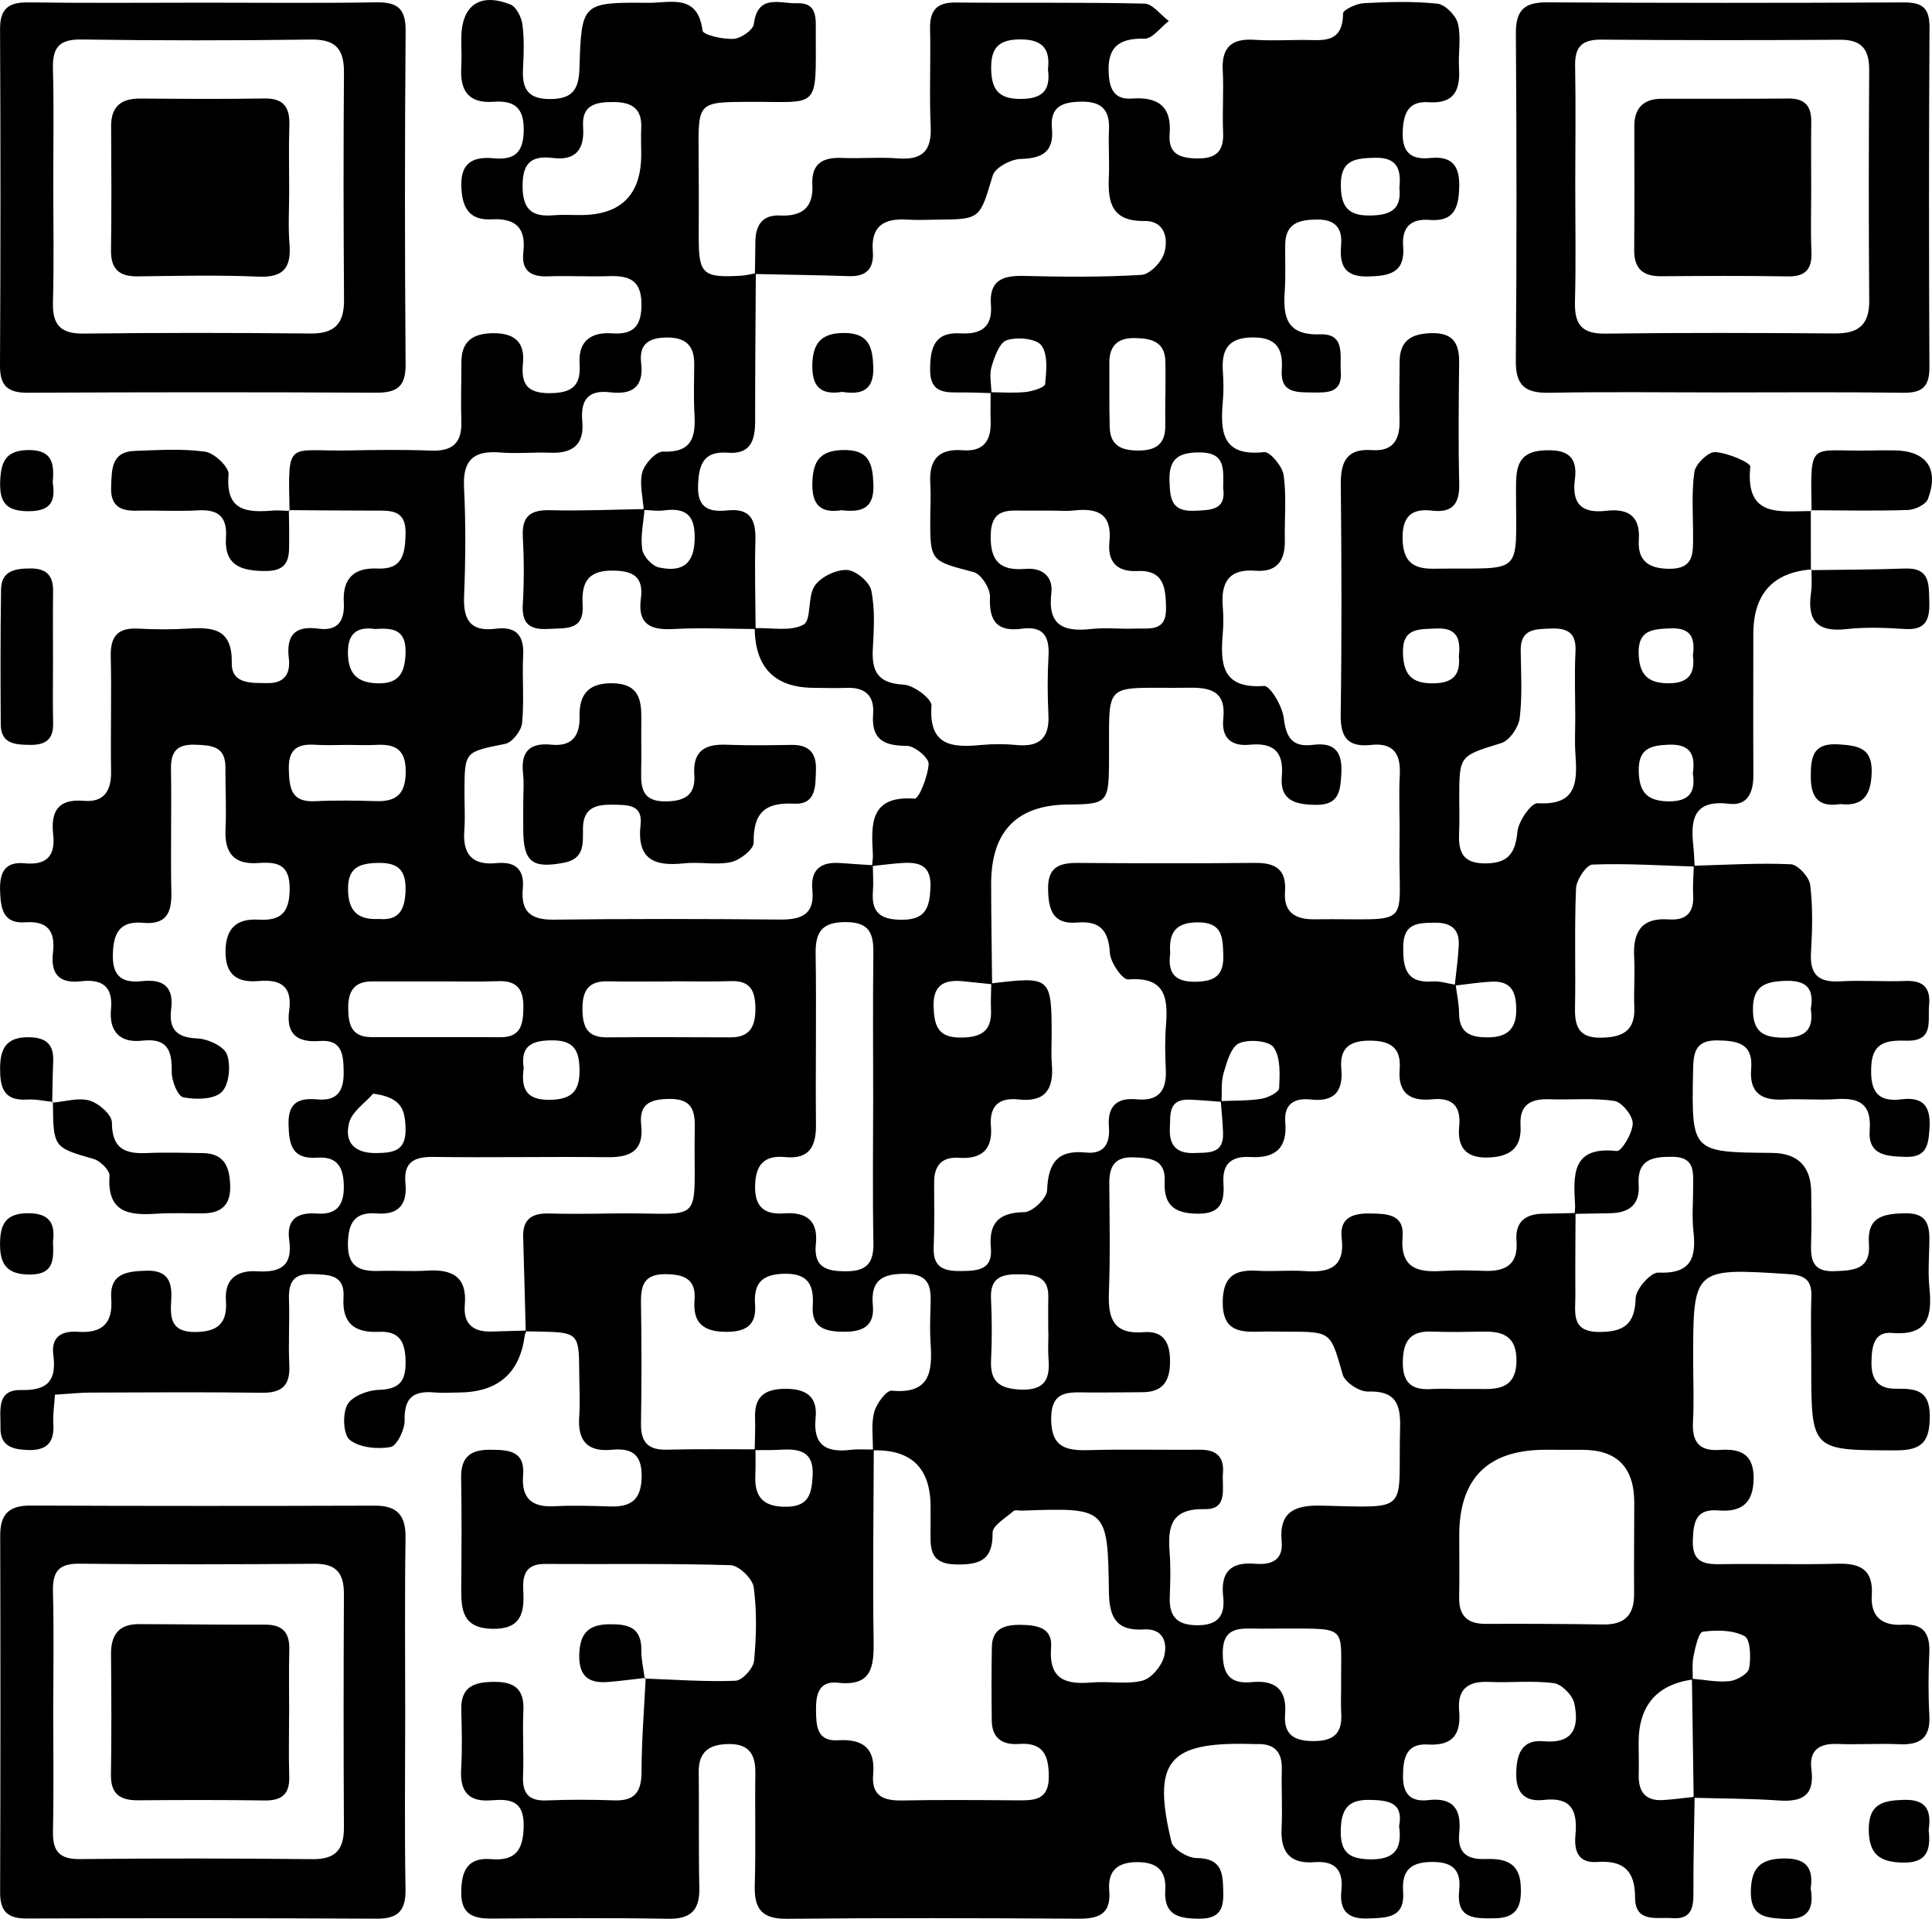
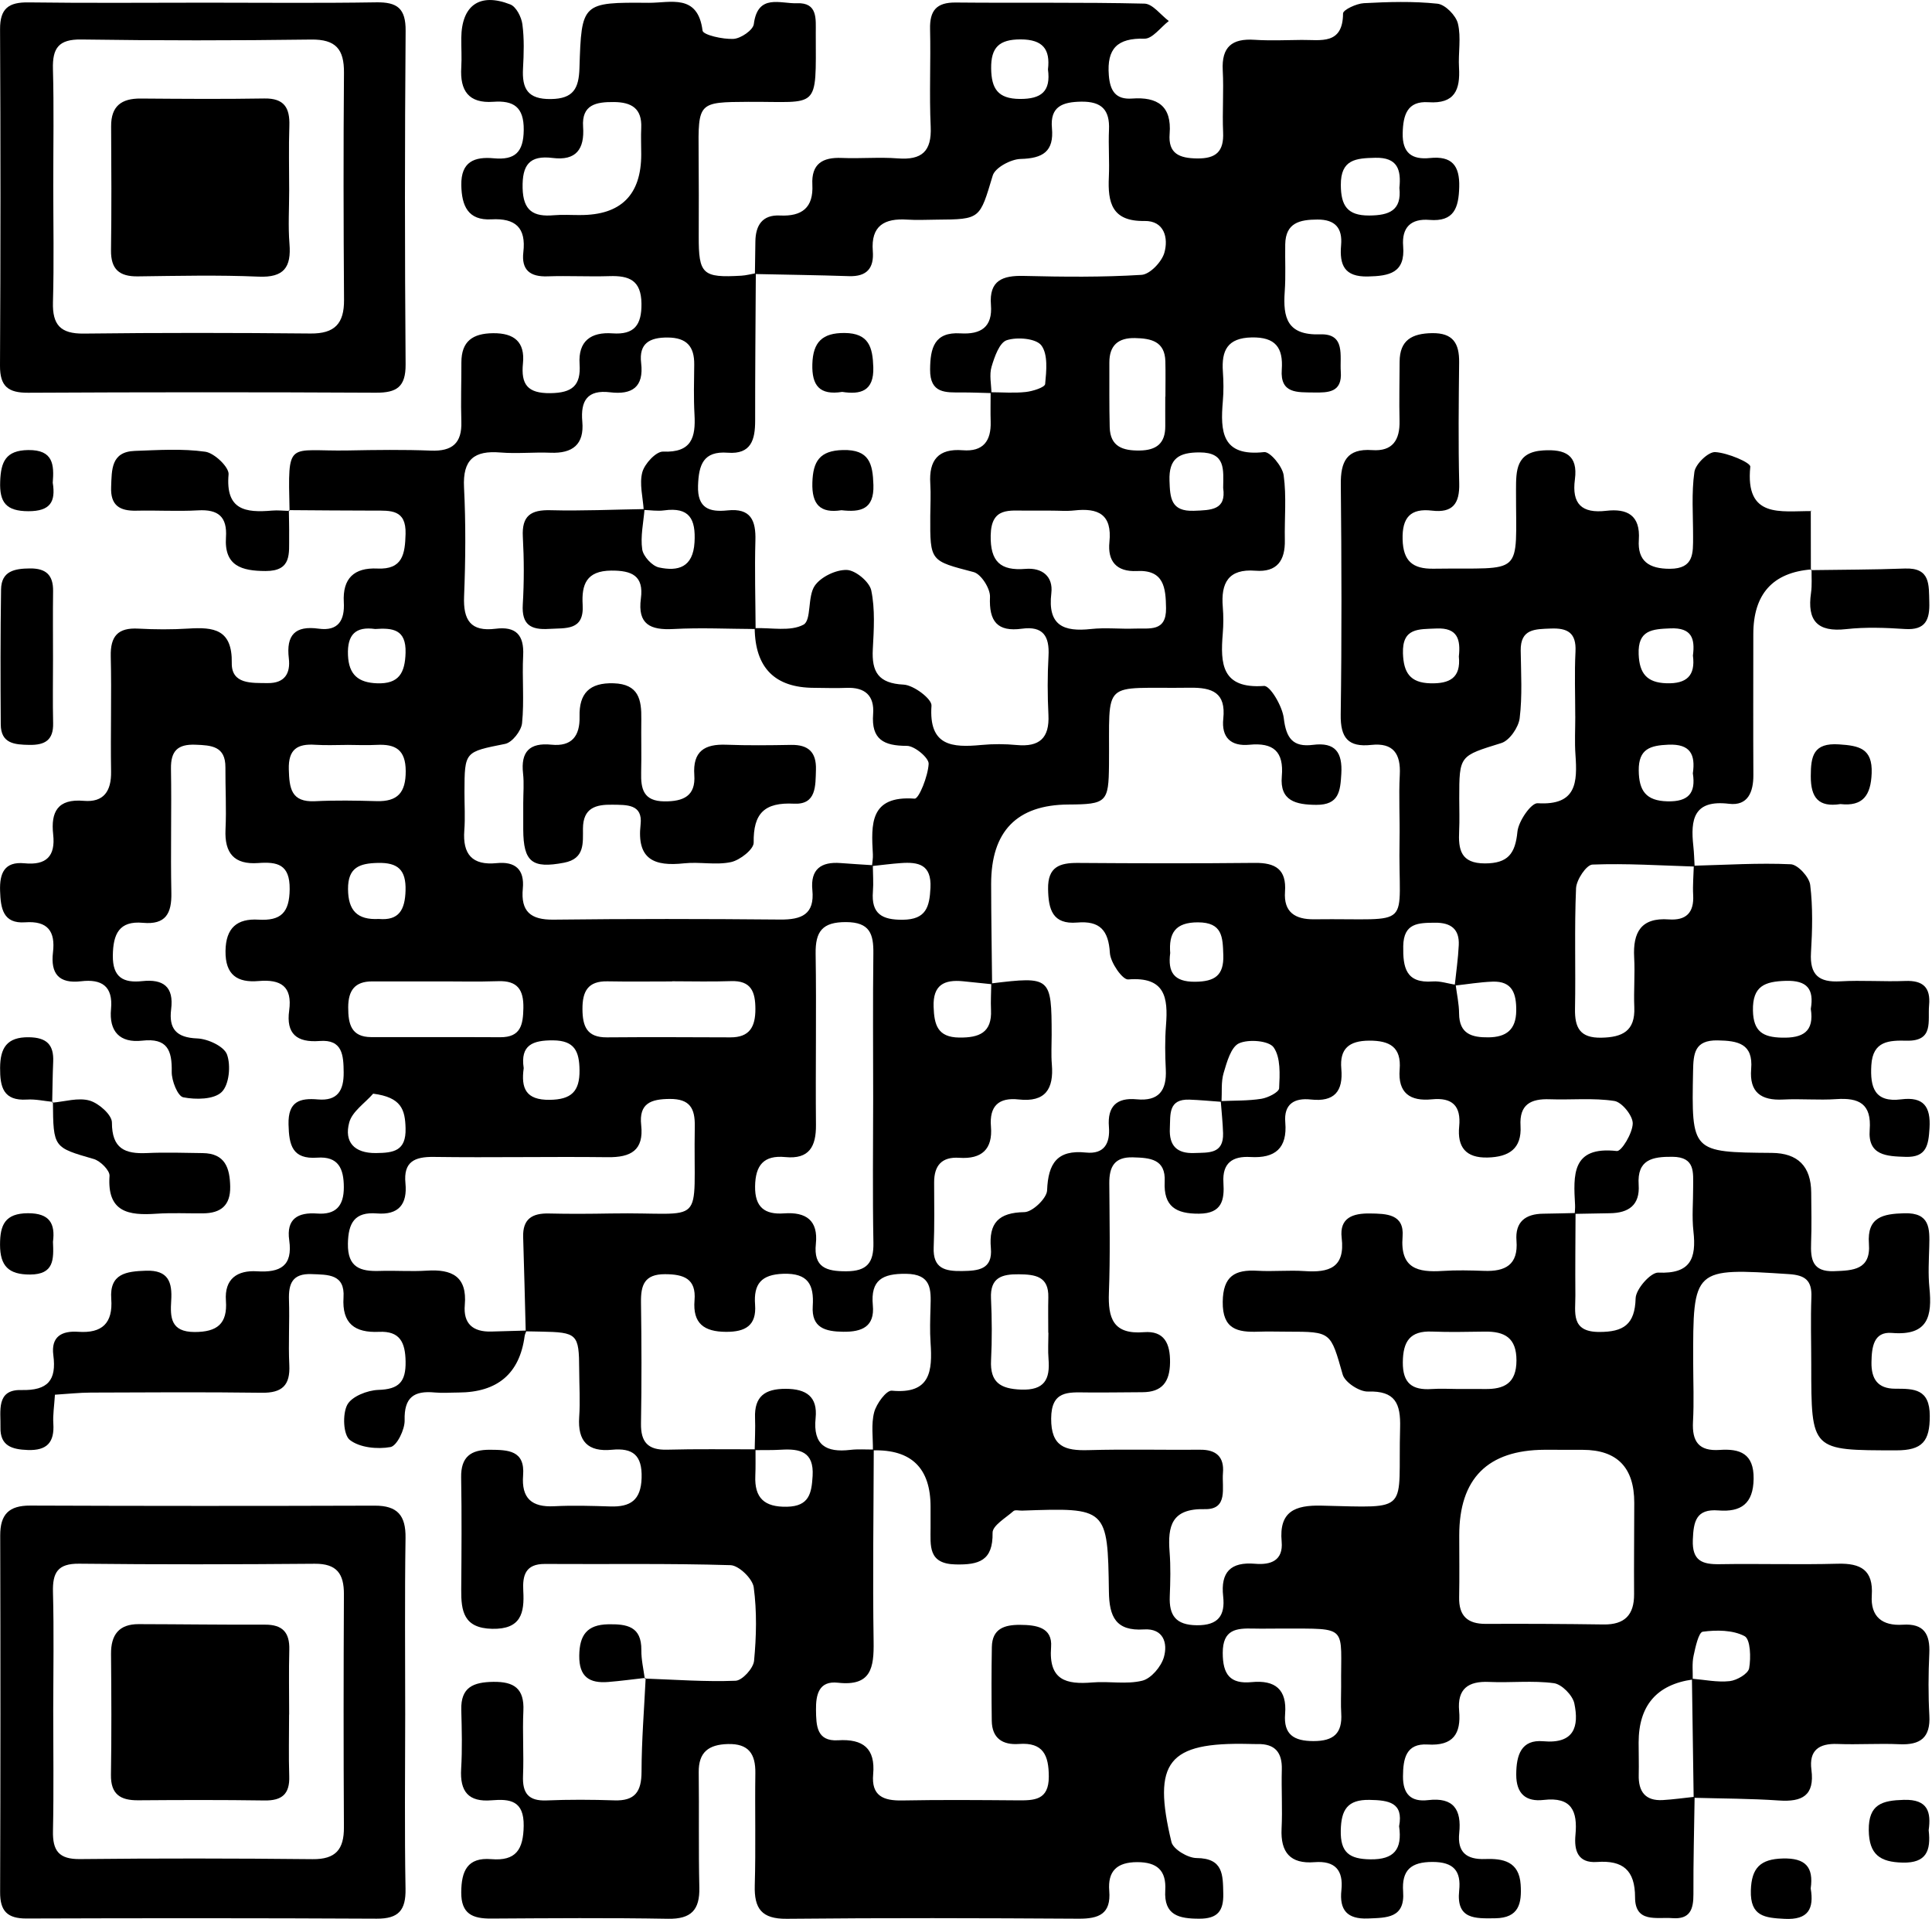
<svg xmlns="http://www.w3.org/2000/svg" id="_レイヤー_2" data-name="レイヤー_2" viewBox="0 0 100 99.317">
  <g id="_原稿" data-name="原稿">
    <g id="_x37_5o2FT">
      <g>
        <path d="M93.726,26.41l.004,3.098.037-.038q-3.018.237-3.016,3.359c0,2.427-.01,4.855.003,7.282.005.882-.286,1.608-1.259,1.49-1.836-.222-2,.809-1.848,2.191.039.351.046.706.067,1.058-1.765-.055-3.531-.171-5.29-.103-.312.012-.829.787-.848,1.227-.091,2.074-.014,4.155-.054,6.232-.019.989.26,1.522,1.362,1.501,1.091-.02,1.758-.342,1.707-1.571-.036-.86.04-1.725-.007-2.584-.071-1.296.354-2.071,1.792-1.967.892.065,1.313-.344,1.262-1.26-.028-.504.019-1.013.033-1.519,1.674-.042,3.35-.152,5.018-.075.367.017.958.662,1.007,1.072.141,1.155.11,2.341.04,3.508-.068,1.154.414,1.544,1.521,1.479,1.116-.065,2.239.025,3.357-.019.923-.036,1.321.336,1.235,1.258-.075.813.261,1.863-1.155,1.833-.904-.019-1.759,0-1.834,1.266-.068,1.151.167,1.945,1.549,1.77,1.158-.147,1.532.377,1.462,1.496-.054.861-.144,1.515-1.234,1.481-.975-.03-1.964-.062-1.862-1.394.104-1.356-.551-1.675-1.732-1.594-.912.062-1.833-.027-2.746.021-1.145.06-1.758-.373-1.657-1.581.11-1.312-.679-1.461-1.732-1.48-1.204-.022-1.257.683-1.275,1.583-.08,4.206-.091,4.206,4.078,4.24q2.022.017,2.037,2.053c.006.866.027,1.733-.006,2.598-.032.859.066,1.51,1.187,1.471.994-.034,1.908-.07,1.806-1.423-.104-1.387.735-1.545,1.837-1.575,1.332-.036,1.31.796,1.286,1.715-.019.713-.063,1.432.008,2.138.147,1.469-.059,2.499-1.943,2.341-.948-.079-1.043.739-1.056,1.515-.015.873.329,1.372,1.229,1.372.971,0,1.788,0,1.789,1.407.002,1.31-.376,1.785-1.738,1.783-4.397-.005-4.397.043-4.397-4.425,0-1.172-.037-2.345.007-3.515.033-.861-.33-1.127-1.163-1.181-4.966-.321-4.965-.339-4.955,4.58.002,1.019.046,2.04-.01,3.056-.056,1.026.297,1.539,1.384,1.463,1.041-.072,1.771.185,1.754,1.493-.017,1.299-.66,1.732-1.822,1.639-1.16-.093-1.289.575-1.325,1.522-.041,1.088.486,1.275,1.395,1.26,2.035-.034,4.072.032,6.106-.024,1.194-.032,1.848.329,1.762,1.637-.073,1.109.547,1.589,1.604,1.519,1.098-.072,1.419.484,1.373,1.489-.049,1.068-.056,2.142.003,3.208.064,1.156-.47,1.538-1.552,1.489-1.066-.048-2.138.028-3.205-.013-.965-.037-1.478.336-1.348,1.331.176,1.342-.481,1.677-1.682,1.594-1.467-.101-2.941-.099-4.413-.14-.031-2.054-.061-4.11-.089-6.165.654.055,1.316.198,1.955.127.373-.042.956-.382,1.006-.666.098-.549.069-1.5-.236-1.662-.605-.321-1.448-.325-2.163-.23-.216.029-.383.803-.479,1.256-.083.391-.033.81-.041,1.217q-2.799.393-2.801,3.265c0,.557.018,1.114.005,1.67-.022.866.339,1.36,1.251,1.306.549-.032,1.094-.111,1.642-.169-.024,1.679-.07,3.359-.062,5.038.004.781-.173,1.312-1.088,1.242-.815-.062-1.932.266-1.933-1.078,0-1.41-.634-1.924-1.965-1.829-1.007.072-1.195-.607-1.12-1.399.116-1.232-.195-1.98-1.643-1.812-.911.106-1.426-.307-1.422-1.317.003-.998.252-1.823,1.402-1.72,1.603.144,1.855-.765,1.605-1.957-.088-.421-.652-.994-1.058-1.048-1.1-.147-2.234-.014-3.351-.065-1.088-.05-1.655.357-1.554,1.496.106,1.192-.31,1.824-1.628,1.743-1.124-.069-1.272.733-1.278,1.645-.006.922.413,1.338,1.301,1.233,1.328-.158,1.735.502,1.61,1.702-.103.99.371,1.383,1.342,1.347.923-.034,1.758.121,1.837,1.32.064.974-.084,1.731-1.317,1.746-1.028.012-2.025.072-1.865-1.435.108-1.014-.285-1.478-1.375-1.48-1.117-.002-1.606.422-1.526,1.533.1,1.382-.847,1.354-1.818,1.393-1.079.044-1.487-.435-1.377-1.466.11-1.033-.328-1.533-1.396-1.448-1.243.099-1.76-.502-1.7-1.735.05-1.016-.016-2.038.012-3.056.025-.889-.352-1.341-1.254-1.322-.152.003-.305-.004-.458-.007-4.177-.095-5.003.915-4,5.078.09.373.847.825,1.297.828,1.393.009,1.364.873,1.385,1.848.019.895-.298,1.292-1.237,1.291-1.049,0-1.843-.167-1.766-1.467.061-1.031-.423-1.463-1.459-1.46-1.047.003-1.524.469-1.44,1.485.099,1.198-.536,1.448-1.582,1.442-5.037-.031-10.074-.046-15.11.005-1.302.013-1.691-.526-1.656-1.732.056-1.934.003-3.871.03-5.807.014-.997-.35-1.534-1.423-1.505-.987.026-1.521.413-1.508,1.464.025,1.986-.014,3.974.032,5.959.027,1.166-.425,1.641-1.62,1.62-3.052-.053-6.105-.029-9.158-.011-.954.006-1.555-.234-1.546-1.362.008-1.097.314-1.816,1.554-1.713,1.278.106,1.661-.495,1.678-1.721.019-1.31-.709-1.405-1.659-1.325-1.204.102-1.648-.456-1.578-1.625.061-1.015.034-2.037.007-3.055-.031-1.176.626-1.434,1.652-1.45,1.086-.017,1.616.349,1.562,1.498-.052,1.118.028,2.242-.018,3.361-.037.899.274,1.317,1.219,1.278,1.168-.048,2.341-.043,3.51-.003,1.068.037,1.403-.455,1.405-1.48.003-1.621.136-3.241.214-4.862l-.042.038c1.566.055,3.134.175,4.695.113.347-.014.92-.643.957-1.031.121-1.26.15-2.554-.017-3.804-.059-.445-.769-1.133-1.2-1.147-3.2-.098-6.404-.042-9.606-.063-1.015-.007-1.168.596-1.122,1.399.066,1.147-.123,1.99-1.61,1.958-1.474-.031-1.611-.912-1.602-2.031.015-1.934.03-3.869-.004-5.802-.019-1.072.506-1.442,1.498-1.434.929.007,1.812.026,1.709,1.321-.094,1.19.444,1.663,1.613,1.602.963-.05,1.931-.019,2.896.011,1.037.033,1.59-.312,1.625-1.478.036-1.181-.461-1.561-1.538-1.456-1.244.121-1.779-.44-1.693-1.694.056-.81.003-1.628,0-2.442-.007-1.863-.09-1.946-2.004-1.979-.254-.004-.508-.011-.764-.015-.044-1.624-.079-3.249-.132-4.874-.031-.944.469-1.245,1.332-1.224,1.068.026,2.137.018,3.205-.001,5.052-.089,4.253.874,4.346-4.513.016-.929-.255-1.42-1.291-1.415-.974.006-1.608.222-1.483,1.356.144,1.308-.539,1.674-1.73,1.659-3.001-.036-6.003.028-9.003-.014-1.01-.014-1.577.257-1.469,1.361.106,1.089-.351,1.654-1.481,1.564-1.149-.092-1.479.491-1.497,1.566-.02,1.238.652,1.443,1.646,1.41.813-.027,1.631.037,2.441-.015,1.292-.084,2.093.296,1.963,1.775-.086.978.429,1.402,1.37,1.377.609-.016,1.218-.035,1.828-.052-.035.096-.088.189-.101.288q-.389,2.91-3.429,2.92c-.407.001-.817.036-1.221-.002-1.07-.103-1.593.244-1.561,1.437.013.48-.401,1.327-.732,1.387-.68.123-1.595.031-2.104-.367-.342-.268-.388-1.34-.133-1.82.231-.434,1.045-.753,1.613-.771,1.063-.033,1.423-.418,1.406-1.468-.016-.995-.295-1.587-1.374-1.537-1.249.058-1.926-.422-1.839-1.779.079-1.218-.803-1.177-1.658-1.209-.99-.037-1.193.493-1.165,1.34.037,1.12-.038,2.244.017,3.362.053,1.056-.372,1.453-1.423,1.439-2.951-.04-5.903-.02-8.854-.009-.595.002-1.191.069-1.854.11-.037.593-.112,1.046-.083,1.492.063.97-.323,1.406-1.324,1.37-.817-.029-1.436-.212-1.412-1.173.021-.827-.242-1.965,1.077-1.931,1.383.035,1.83-.511,1.659-1.804-.127-.966.437-1.27,1.292-1.21,1.228.086,1.799-.441,1.706-1.704-.096-1.313.78-1.424,1.798-1.458,1.164-.039,1.365.601,1.305,1.547-.055.869-.029,1.624,1.21,1.626,1.169.001,1.709-.426,1.622-1.621-.083-1.139.598-1.585,1.611-1.521,1.196.075,1.857-.272,1.666-1.608-.157-1.099.437-1.455,1.442-1.382.959.07,1.385-.381,1.384-1.358-.001-.97-.281-1.613-1.378-1.534-1.292.093-1.46-.649-1.484-1.724-.027-1.187.581-1.371,1.523-1.289,1.017.088,1.339-.468,1.331-1.394-.008-.88-.051-1.724-1.243-1.631-1.186.092-1.742-.375-1.578-1.574.172-1.255-.431-1.629-1.583-1.529-1.087.094-1.728-.305-1.712-1.555.015-1.203.606-1.686,1.702-1.622,1.166.069,1.607-.361,1.619-1.58.013-1.29-.647-1.421-1.625-1.35-1.245.091-1.754-.506-1.696-1.74.051-1.067-.011-2.139-.005-3.209.007-1.105-.728-1.144-1.554-1.175-.912-.035-1.28.318-1.264,1.246.037,2.139-.025,4.28.02,6.419.023,1.071-.295,1.661-1.469,1.553-1.234-.114-1.546.579-1.56,1.691-.014,1.139.548,1.43,1.519,1.327,1.093-.117,1.646.287,1.499,1.456-.126,1.004.257,1.469,1.351,1.51.548.021,1.385.408,1.54.831.208.568.112,1.571-.278,1.946-.402.388-1.342.398-1.986.27-.287-.057-.606-.86-.597-1.319.022-1.121-.232-1.759-1.526-1.613-1.157.131-1.727-.474-1.616-1.636.113-1.187-.487-1.563-1.548-1.438-1.155.136-1.587-.393-1.456-1.501.127-1.072-.262-1.636-1.439-1.55-1.153.083-1.269-.732-1.299-1.623-.031-.906.214-1.535,1.262-1.432,1.13.112,1.611-.365,1.486-1.49-.13-1.17.231-1.859,1.582-1.742,1.034.09,1.432-.502,1.415-1.514-.033-1.986.031-3.975-.017-5.961-.025-1.051.373-1.496,1.427-1.438.862.047,1.732.051,2.594-.003,1.305-.082,2.273.032,2.243,1.78-.019,1.115,1.038,1.032,1.86,1.042.882.011,1.185-.505,1.093-1.28-.143-1.204.321-1.706,1.54-1.537,1.029.143,1.359-.444,1.306-1.37-.07-1.231.532-1.799,1.741-1.742,1.308.061,1.428-.756,1.456-1.793.034-1.274-.776-1.205-1.62-1.205-1.476,0-2.951-.016-4.427-.025l.042.043c-.083-3.756-.134-3.071,3.046-3.132,1.424-.027,2.851-.047,4.274.009,1.101.043,1.608-.384,1.572-1.503-.033-1.018.004-2.038.002-3.057-.002-1.11.594-1.507,1.645-1.517,1.098-.01,1.651.46,1.542,1.556-.108,1.088.226,1.561,1.416,1.547,1.122-.013,1.59-.379,1.515-1.507-.079-1.187.584-1.668,1.703-1.588,1.127.08,1.513-.427,1.5-1.541-.014-1.212-.644-1.453-1.656-1.421-1.068.034-2.138-.027-3.205.011-.908.033-1.361-.331-1.253-1.253.148-1.266-.407-1.765-1.654-1.697-1.212.066-1.539-.7-1.557-1.773-.02-1.217.688-1.479,1.68-1.387,1.1.102,1.539-.315,1.551-1.465.013-1.195-.529-1.535-1.576-1.459-1.282.093-1.731-.584-1.657-1.775.031-.507-.004-1.019.001-1.528.018-1.688.949-2.359,2.538-1.735.304.119.574.651.624,1.024.1.751.075,1.527.033,2.288-.057,1.048.24,1.6,1.442,1.584,1.177-.015,1.447-.56,1.479-1.601.105-3.39.132-3.409,3.582-3.38,1.124.009,2.544-.494,2.79,1.44.028.223,1.054.457,1.602.427.379-.021,1.012-.454,1.051-.765.203-1.598,1.378-1.046,2.233-1.08,1.083-.043.972.819.974,1.524.007,4.07.2,3.559-3.49,3.579-2.597.014-2.598.022-2.574,2.672.013,1.426.011,2.853.006,4.279-.007,1.97.195,2.164,2.206,2.047.252-.015.5-.084.749-.127-.014,2.544-.038,5.087-.035,7.63.001.985-.205,1.752-1.417,1.659-1.267-.097-1.503.624-1.539,1.704-.039,1.187.6,1.378,1.53,1.281,1.199-.125,1.469.516,1.439,1.563-.043,1.524.003,3.051.011,4.577-1.419-.006-2.842-.077-4.257,0-1.195.065-1.859-.245-1.681-1.58.158-1.18-.47-1.452-1.537-1.444-1.286.011-1.539.723-1.477,1.771.081,1.356-.875,1.192-1.745,1.247-.943.059-1.417-.217-1.354-1.265.07-1.163.067-2.337.003-3.5-.06-1.091.411-1.406,1.439-1.378,1.619.043,3.242-.034,4.861-.059-.056.698-.219,1.411-.121,2.085.052.359.512.859.865.936.984.213,1.766.006,1.842-1.3.07-1.21-.264-1.834-1.577-1.653-.344.047-.702-.012-1.053-.023-.041-.655-.233-1.351-.072-1.952.118-.44.715-1.081,1.075-1.067,1.478.06,1.692-.734,1.626-1.913-.048-.862-.024-1.729-.014-2.593.011-.936-.39-1.392-1.37-1.399-.938-.007-1.499.302-1.378,1.314.151,1.264-.479,1.657-1.606,1.521-1.178-.142-1.536.437-1.439,1.517.107,1.185-.504,1.657-1.649,1.611-.862-.035-1.732.059-2.589-.012-1.353-.112-1.957.357-1.884,1.803.094,1.877.079,3.764.003,5.643-.05,1.229.339,1.839,1.63,1.676,1.044-.132,1.483.313,1.428,1.383-.06,1.167.061,2.346-.057,3.504-.04.397-.513.999-.875,1.072-2.091.421-2.101.377-2.106,2.492-.002.661.042,1.325-.008,1.983-.094,1.237.409,1.824,1.673,1.697.965-.097,1.449.327,1.355,1.316-.112,1.182.399,1.624,1.588,1.609,3.911-.047,7.822-.041,11.733-.005,1.108.01,1.79-.267,1.666-1.527-.106-1.081.453-1.474,1.46-1.397.556.043,1.112.076,1.669.112.004.455.041.913.005,1.365-.093,1.16.482,1.47,1.554,1.457,1.2-.014,1.377-.662,1.425-1.656.058-1.202-.621-1.342-1.529-1.277-.5.035-.999.102-1.498.155.017-.203.057-.407.046-.608-.086-1.557-.174-3.051,2.161-2.882.221.016.694-1.163.726-1.803.015-.307-.727-.929-1.126-.929-1.197.001-1.849-.33-1.748-1.644.074-.961-.426-1.398-1.385-1.357-.558.024-1.117,0-1.676-.002q-3.036-.008-3.069-3.089c.858-.03,1.848.185,2.526-.18.421-.227.199-1.449.58-2.01.314-.462,1.098-.839,1.661-.822.452.014,1.174.614,1.267,1.06.203.977.135,2.024.08,3.037-.064,1.177.284,1.773,1.595,1.838.522.026,1.467.742,1.442,1.089-.147,2.096,1.066,2.178,2.585,2.034.604-.057,1.222-.054,1.827.003,1.171.11,1.7-.356,1.641-1.557-.05-1.015-.053-2.036.004-3.05.058-1.024-.279-1.562-1.376-1.413-1.267.173-1.71-.373-1.653-1.642.02-.432-.46-1.187-.845-1.288-2.246-.589-2.259-.538-2.246-2.9.003-.559.037-1.121.001-1.678-.077-1.214.411-1.83,1.681-1.728,1.053.084,1.474-.477,1.444-1.477-.015-.508-.002-1.017-.002-1.526.608.002,1.222.053,1.822-.013.361-.04.983-.238,1-.412.065-.674.154-1.534-.196-1.998-.274-.363-1.25-.446-1.791-.27-.38.123-.636.864-.788,1.377-.124.417-.012.905-.004,1.361-.508-.012-1.016-.035-1.523-.034-.839.002-1.663.071-1.653-1.188.008-1.11.216-1.952,1.569-1.87,1.057.065,1.672-.321,1.58-1.476-.101-1.266.604-1.525,1.704-1.497,2.031.05,4.068.071,6.092-.055.432-.027,1.043-.669,1.179-1.141.219-.76.003-1.666-1.031-1.648-1.689.029-1.902-.954-1.841-2.277.037-.812-.03-1.629.007-2.441.047-1.034-.383-1.472-1.436-1.457-.964.014-1.62.247-1.517,1.364.112,1.22-.473,1.572-1.622,1.601-.505.013-1.32.449-1.443.859-.677,2.249-.619,2.268-2.904,2.283-.508.003-1.018.032-1.524-.002-1.172-.078-1.883.314-1.779,1.626.07.885-.306,1.331-1.233,1.3-1.623-.054-3.246-.075-4.869-.11.008-.56.017-1.121.024-1.681.011-.841.36-1.392,1.272-1.348,1.14.055,1.739-.405,1.677-1.595-.056-1.078.525-1.426,1.522-1.384.965.041,1.938-.051,2.899.023,1.242.096,1.763-.358,1.704-1.645-.077-1.678.008-3.362-.032-5.042-.023-.962.328-1.39,1.328-1.38,3.256.032,6.514-.02,9.768.057.427.01.841.586,1.261.9-.421.322-.848.925-1.26.914-1.404-.037-1.955.509-1.844,1.898.064.806.358,1.263,1.203,1.201,1.316-.096,2.059.388,1.944,1.821-.083,1.038.508,1.268,1.425,1.279.986.012,1.387-.366,1.343-1.352-.047-1.068.038-2.142-.019-3.208-.065-1.213.478-1.657,1.64-1.581.811.053,1.628.016,2.442.007.985-.011,2.135.274,2.145-1.37.001-.188.692-.512,1.076-.532,1.269-.067,2.552-.107,3.81.027.401.043.958.608,1.059,1.027.175.722.012,1.519.057,2.28.067,1.147-.218,1.884-1.58,1.792-1.105-.074-1.314.667-1.335,1.602-.023,1.028.48,1.381,1.41,1.286,1.128-.115,1.546.378,1.516,1.499-.028,1.076-.263,1.808-1.539,1.704-.963-.079-1.443.39-1.363,1.359.114,1.386-.714,1.544-1.823,1.569-1.223.028-1.478-.595-1.389-1.623.076-.873-.295-1.329-1.226-1.324-.912.004-1.647.164-1.666,1.284-.014.815.032,1.633-.026,2.444-.095,1.348.121,2.271,1.834,2.213,1.329-.045,1.008,1.12,1.068,1.936.078,1.072-.64,1.087-1.405,1.074-.834-.015-1.74.074-1.65-1.184.081-1.143-.331-1.691-1.559-1.666-1.259.026-1.566.683-1.489,1.77.036.507.042,1.022-.002,1.527-.135,1.572-.059,2.882,2.137,2.638.305-.034.947.739,1.011,1.198.153,1.1.038,2.235.061,3.355.022,1.058-.4,1.675-1.526,1.586-1.398-.11-1.789.636-1.686,1.874.038.455.037.919-.001,1.375-.13,1.567-.061,2.873,2.134,2.715.318-.023.951,1.052,1.024,1.668.121,1.029.467,1.514,1.512,1.381,1.156-.148,1.531.391,1.466,1.498-.053.897-.117,1.615-1.298,1.607-1.05-.007-1.894-.199-1.782-1.475.114-1.297-.446-1.755-1.675-1.636-.961.093-1.457-.374-1.354-1.35.142-1.346-.561-1.618-1.738-1.601-4.64.066-4.136-.548-4.178,3.989-.018,1.94-.127,2.045-2.103,2.056q-3.997.023-3.997,4.108c.002,1.732.033,3.463.05,5.194-.503-.052-1.005-.106-1.508-.155-.967-.094-1.559.184-1.52,1.319.032.926.195,1.582,1.329,1.595,1.025.011,1.697-.247,1.642-1.431-.021-.456.008-.914.014-1.371,3.077-.373,3.12-.336,3.125,2.666,0,.509-.032,1.021.01,1.527.105,1.263-.328,1.967-1.715,1.813-1.028-.114-1.526.332-1.437,1.405.097,1.174-.481,1.693-1.64,1.614-.903-.061-1.304.398-1.301,1.279.003,1.12.024,2.242-.023,3.36-.046,1.097.596,1.235,1.465,1.222.835-.012,1.594-.072,1.495-1.189-.115-1.295.394-1.838,1.736-1.86.417-.007,1.158-.715,1.174-1.125.054-1.4.522-2.113,2.01-1.959.955.098,1.257-.484,1.19-1.333-.084-1.056.4-1.522,1.437-1.422,1.143.11,1.559-.453,1.507-1.537-.037-.762-.05-1.531.01-2.29.114-1.444-.045-2.531-1.958-2.377-.293.024-.916-.873-.946-1.37-.071-1.178-.523-1.675-1.692-1.575-1.279.109-1.491-.679-1.507-1.743-.017-1.142.599-1.349,1.547-1.342,3.051.022,6.103.03,9.155-.002,1.066-.011,1.644.332,1.561,1.492-.076,1.058.522,1.439,1.51,1.427,5.284-.066,4.329.637,4.419-4.117.021-1.12-.048-2.243.012-3.36.058-1.095-.34-1.671-1.476-1.548-1.197.129-1.599-.367-1.582-1.568.057-3.971.045-7.944.005-11.915-.012-1.18.308-1.867,1.625-1.775,1.059.075,1.438-.525,1.415-1.516-.024-1.018.001-2.037.004-3.055.003-1.128.647-1.466,1.678-1.483,1.093-.018,1.414.534,1.403,1.515-.023,2.088-.046,4.176.004,6.263.025,1.045-.335,1.536-1.409,1.408-1.118-.133-1.552.364-1.521,1.492.031,1.116.514,1.529,1.598,1.514,4.752-.067,4.265.502,4.272-4.071.002-1.013-.006-1.966,1.411-2.052,1.132-.069,1.805.235,1.637,1.499-.169,1.266.351,1.775,1.619,1.627,1.079-.126,1.777.22,1.69,1.501-.076,1.107.532,1.503,1.61,1.5,1.254-.004,1.195-.822,1.198-1.661.003-1.12-.089-2.255.068-3.353.058-.408.72-1.046,1.076-1.026.647.037,1.838.545,1.817.756-.272,2.702,1.583,2.283,3.164,2.299l-.042-.042ZM75.345,50.965c.062.497.174.993.177,1.49.007,1.065.668,1.244,1.524,1.234.915-.011,1.423-.392,1.434-1.373.009-.877-.189-1.549-1.231-1.51-.653.024-1.302.134-1.953.205.073-.699.176-1.396.209-2.096.039-.827-.406-1.166-1.223-1.159-.865.007-1.631.006-1.651,1.21-.018,1.1.127,1.937,1.529,1.83.386-.029.784.113,1.185.169ZM63.186,56.988c.703-.032,1.414-.009,2.104-.119.341-.054.907-.339.917-.543.036-.717.085-1.591-.283-2.117-.244-.349-1.293-.435-1.79-.212-.417.187-.631.97-.798,1.531-.14.469-.081.998-.11,1.499-.555-.039-1.109-.095-1.664-.114-1.103-.037-.977.772-1.011,1.484-.044.907.371,1.316,1.272,1.279.72-.029,1.515.066,1.483-1.024-.016-.556-.079-1.11-.12-1.666ZM39.105,75.011c-.002.455.01.911-.01,1.366-.05,1.156.47,1.632,1.643,1.606,1.147-.025,1.27-.697,1.323-1.595.075-1.257-.659-1.416-1.635-1.356-.453.028-.909.016-1.364.021.008-.556.04-1.113.019-1.667-.041-1.115.512-1.506,1.58-1.506,1.074,0,1.668.408,1.555,1.514-.144,1.407.55,1.794,1.799,1.646.399-.047.807-.014,1.211-.018-.009,3.311-.059,6.623-.008,9.934.021,1.356-.122,2.329-1.847,2.135-.992-.112-1.146.625-1.135,1.411.011.796.023,1.637,1.146,1.568,1.29-.079,1.934.419,1.813,1.759-.101,1.121.528,1.375,1.505,1.356,1.984-.038,3.969-.021,5.953-.006.87.006,1.634.005,1.633-1.224-.001-1.102-.284-1.787-1.544-1.694-.837.062-1.396-.286-1.408-1.2-.017-1.273-.019-2.547.004-3.82.018-.95.653-1.149,1.459-1.145.827.005,1.687.119,1.607,1.15-.133,1.717.777,1.946,2.142,1.831.859-.073,1.764.112,2.58-.091.458-.114.975-.726,1.116-1.215.21-.726-.021-1.504-1.032-1.438-1.459.095-1.795-.661-1.813-1.954-.063-4.351-.093-4.35-4.494-4.195-.153.005-.36-.053-.448.025-.398.353-1.086.75-1.079,1.121.026,1.45-.708,1.667-1.92,1.639-1.439-.032-1.287-.985-1.29-1.906-.001-.357,0-.713,0-1.07q.006-3.01-2.984-2.928c.009-.662-.098-1.354.066-1.975.116-.44.631-1.14.911-1.114,2.017.19,2.106-1.028,2.007-2.485-.041-.608-.02-1.222-.002-1.833.028-.915.06-1.717-1.273-1.731-1.209-.012-1.837.314-1.713,1.629.104,1.099-.557,1.383-1.528,1.371-.93-.011-1.655-.199-1.582-1.33.072-1.107-.241-1.711-1.519-1.671-1.152.036-1.547.531-1.466,1.602.081,1.078-.504,1.408-1.502,1.403-1.136-.005-1.732-.43-1.632-1.633.093-1.119-.555-1.348-1.525-1.351-1.068-.004-1.259.563-1.246,1.457.03,2.087.036,4.176,0,6.263-.017.976.365,1.389,1.347,1.363,1.525-.041,3.051-.016,4.577-.019ZM81.55,62.782c-.005,1.42-.021,2.84-.009,4.26.007.879-.257,1.896,1.238,1.895,1.25,0,1.845-.379,1.881-1.743.013-.477.781-1.346,1.173-1.329,1.67.075,1.978-.73,1.819-2.135-.085-.751-.012-1.52-.015-2.28-.003-.761.124-1.567-1.069-1.579-1.043-.01-1.838.14-1.751,1.451.07,1.051-.519,1.457-1.486,1.47-.608.009-1.215.022-1.823.033.006-.153.025-.306.017-.458-.084-1.545-.195-3.058,2.162-2.794.241.027.812-.92.823-1.424.009-.401-.56-1.107-.95-1.167-1.094-.168-2.23-.048-3.347-.088-.981-.035-1.577.269-1.511,1.375.071,1.193-.608,1.612-1.7,1.64-1.138.03-1.579-.545-1.475-1.609.104-1.067-.36-1.508-1.411-1.403-1.127.113-1.769-.323-1.67-1.548.093-1.154-.511-1.494-1.577-1.489-1.037.005-1.536.411-1.443,1.454.104,1.166-.357,1.727-1.573,1.593-.854-.094-1.409.229-1.327,1.185.113,1.336-.524,1.867-1.804,1.791-.918-.054-1.463.302-1.398,1.323.057.893-.064,1.601-1.26,1.61-1.193.009-1.844-.369-1.78-1.659.059-1.18-.767-1.232-1.644-1.257-.962-.027-1.228.493-1.223,1.339.012,1.884.052,3.771-.02,5.652-.051,1.333.214,2.186,1.809,2.058,1.058-.085,1.368.587,1.355,1.57-.013,1.006-.409,1.535-1.436,1.537-.966.002-1.933.023-2.899.012-.952-.011-1.81-.089-1.818,1.348-.008,1.46.724,1.671,1.916,1.638,1.931-.055,3.865-.005,5.798-.021.835-.007,1.248.376,1.178,1.204-.064.75.291,1.899-.945,1.871-1.712-.039-1.922.868-1.817,2.215.059.759.04,1.528.009,2.291-.041.997.313,1.493,1.401,1.503,1.107.01,1.473-.502,1.363-1.494-.14-1.259.39-1.796,1.653-1.688.8.068,1.465-.154,1.374-1.151-.142-1.559.693-1.888,2.048-1.858,4.715.106,3.961.397,4.083-4.036.034-1.25-.248-1.914-1.666-1.869-.441.014-1.19-.477-1.305-.878-.63-2.205-.578-2.22-2.833-2.22-.509,0-1.018-.018-1.526,0-1.082.039-1.868-.119-1.851-1.544.016-1.334.629-1.678,1.798-1.609.811.048,1.63-.038,2.44.017,1.259.086,2.103-.167,1.919-1.719-.125-1.049.589-1.275,1.461-1.263.851.012,1.787.021,1.691,1.201-.133,1.653.79,1.857,2.077,1.773.709-.046,1.424-.029,2.136-.003,1.095.042,1.782-.304,1.683-1.56-.077-.974.458-1.388,1.382-1.399.559-.007,1.119-.023,1.678-.035ZM75.53,79.465c0,1.068.016,2.136-.005,3.203-.019.964.431,1.383,1.384,1.378,2.031-.01,4.063.001,6.093.03,1.086.015,1.585-.49,1.578-1.568-.011-1.576.008-3.153.009-4.729q.002-2.736-2.661-2.741c-.66-.001-1.32-.006-1.981-.003q-4.418.019-4.417,4.43ZM45.195,56.836c0-2.496-.021-4.992.01-7.488.013-1.012-.183-1.62-1.415-1.624-1.225-.004-1.59.481-1.573,1.635.045,2.954-.01,5.909.017,8.863.01,1.121-.352,1.785-1.583,1.664-1.122-.11-1.552.422-1.568,1.513-.016,1.085.502,1.474,1.5,1.401,1.134-.082,1.774.358,1.646,1.577-.128,1.221.544,1.425,1.578,1.42,1.069-.005,1.42-.441,1.401-1.475-.047-2.495-.015-4.992-.013-7.488ZM81.534,37.073c0-1.117-.043-2.237.013-3.351.049-.974-.412-1.227-1.285-1.191-.806.033-1.566.007-1.551,1.141.016,1.168.088,2.347-.053,3.498-.058.475-.525,1.155-.947,1.287-2.165.674-2.181.623-2.181,2.867,0,.559.022,1.118-.005,1.676-.047.965.075,1.69,1.34,1.687,1.182-.003,1.566-.501,1.676-1.637.053-.547.711-1.499,1.046-1.478,2.024.124,2.06-1.083,1.958-2.519-.047-.657-.008-1.32-.009-1.98ZM54.382,26.428c-.407,0-.814-.004-1.221,0-.902.01-1.855-.203-1.883,1.278-.026,1.362.506,1.845,1.801,1.737.862-.072,1.441.389,1.338,1.256-.199,1.676.632,2.011,2.053,1.856.754-.082,1.525.008,2.287-.022.725-.029,1.613.19,1.597-1.052-.014-1.061-.106-1.997-1.506-1.927-1.068.054-1.525-.52-1.425-1.496.149-1.445-.585-1.777-1.821-1.639-.402.045-.813.007-1.22.009ZM30.032,11.13q3.158.007,3.158-3.141c0-.457-.022-.915,0-1.371.046-1.007-.502-1.33-1.416-1.337-.908-.008-1.674.126-1.593,1.284.081,1.153-.364,1.762-1.57,1.611-1.209-.152-1.586.362-1.561,1.552.026,1.19.569,1.503,1.613,1.412.453-.04.913-.007,1.369-.009ZM69.417,87.305c-.032-3.211.451-3.004-3.024-3.018-.507-.002-1.014.014-1.52.001-.88-.021-1.584.038-1.584,1.258,0,1.115.378,1.623,1.498,1.514,1.21-.118,1.833.374,1.73,1.646-.086,1.063.447,1.404,1.466,1.406,1.046.002,1.503-.4,1.439-1.439-.028-.455-.005-.913-.005-1.37ZM22.601,50.794c-1.113,0-2.225.002-3.338,0-.901-.002-1.238.473-1.24,1.341-.001.858.149,1.539,1.193,1.542,2.225.007,4.45-.007,6.675.006,1.07.006,1.183-.652,1.199-1.51.018-.946-.302-1.426-1.305-1.391-1.061.037-2.124.008-3.186.012ZM34.788,50.787v.008c-1.116,0-2.232.016-3.347-.005-1.006-.019-1.298.51-1.293,1.437.005.903.235,1.471,1.265,1.463,2.13-.018,4.26-.008,6.391,0,1.001.004,1.296-.551,1.295-1.465-.001-.893-.216-1.484-1.268-1.446-1.013.036-2.029.008-3.043.008ZM54.265,68.975h-.007c0-.61-.012-1.22.003-1.83.027-1.094-.683-1.183-1.523-1.193-.88-.011-1.494.165-1.444,1.247.049,1.065.057,2.137.003,3.201-.058,1.147.484,1.48,1.553,1.52,1.208.045,1.508-.526,1.422-1.573-.038-.454-.006-.914-.006-1.372ZM75.476,71.889c.458,0,.915-.006,1.373.001,1.006.017,1.641-.293,1.643-1.477.002-1.175-.612-1.506-1.629-1.494-.915.011-1.832.035-2.746-.002-1.14-.047-1.498.514-1.507,1.587-.009,1.093.489,1.455,1.493,1.387.456-.031.915-.005,1.373-.002ZM60.314,20.529s.006,0,.008,0c0-.608.012-1.216-.003-1.824-.025-1.043-.744-1.19-1.571-1.208-.872-.019-1.33.381-1.328,1.268.003,1.115-.01,2.23.018,3.344.026,1.01.679,1.221,1.553,1.208.873-.013,1.33-.375,1.323-1.269-.004-.507,0-1.013,0-1.52ZM17.986,38.554c-.555,0-1.112.03-1.665-.007-.928-.063-1.402.231-1.372,1.273.028.971.114,1.711,1.362,1.648,1.057-.053,2.12-.034,3.179-.004,1.093.031,1.513-.443,1.51-1.552-.003-1.113-.533-1.41-1.5-1.36-.503.026-1.009.005-1.514.001ZM72.418,94.516c.234-1.226-.538-1.344-1.535-1.361-1.147-.019-1.463.519-1.485,1.582-.024,1.147.449,1.481,1.532,1.495,1.23.016,1.658-.514,1.487-1.716ZM54.243,3.589c.122-1.029-.254-1.548-1.416-1.55-1.11-.001-1.54.413-1.525,1.507.014,1.037.342,1.568,1.487,1.575,1.11.006,1.609-.389,1.453-1.533ZM72.433,9.724c.095-.936-.089-1.585-1.25-1.558-1,.023-1.792.079-1.782,1.413.008,1.06.331,1.581,1.468,1.575,1.028-.006,1.69-.255,1.564-1.43ZM27.107,55.283c-.145,1.042.107,1.655,1.344,1.64,1.116-.013,1.559-.43,1.545-1.536-.012-.963-.247-1.533-1.364-1.542-1.056-.008-1.708.239-1.525,1.437ZM63.311,25.254c.009-.952.144-1.836-1.216-1.839-1.072-.002-1.601.311-1.562,1.462.03.892.067,1.605,1.269,1.559.895-.034,1.676-.037,1.509-1.182ZM93.727,52.212c.173-1.014-.183-1.481-1.299-1.447-1.081.033-1.721.264-1.696,1.537.022,1.095.525,1.381,1.503,1.403,1.076.025,1.678-.302,1.491-1.493ZM19.607,47.562c1.04.092,1.355-.465,1.384-1.471.031-1.074-.398-1.453-1.429-1.43-.94.021-1.556.222-1.548,1.355.008,1.101.47,1.606,1.592,1.546ZM19.314,56.605c-.429.492-1.085.923-1.238,1.49-.27.998.246,1.596,1.387,1.583.909-.01,1.561-.104,1.529-1.284-.026-.96-.208-1.6-1.678-1.79ZM60.569,49.331c-.125.966.171,1.492,1.293,1.481,1.009-.01,1.491-.32,1.456-1.384-.031-.919-.034-1.691-1.316-1.691-1.168,0-1.513.553-1.432,1.594ZM19.414,32.554c-1-.139-1.447.282-1.403,1.351.042,1.024.541,1.425,1.506,1.46,1.129.041,1.446-.533,1.475-1.582.034-1.212-.662-1.293-1.578-1.228ZM87.621,40.027c.142-.974-.127-1.533-1.265-1.485-.933.039-1.547.212-1.535,1.334.011,1.044.368,1.573,1.488,1.598,1.082.025,1.475-.425,1.312-1.448ZM75.51,33.976c.093-.864-.05-1.501-1.17-1.447-.903.043-1.765-.05-1.723,1.287.032.983.358,1.522,1.416,1.549.995.026,1.589-.276,1.477-1.389ZM87.625,33.929c.115-.877-.06-1.451-1.159-1.407-.947.038-1.699.082-1.649,1.342.039.986.421,1.468,1.441,1.499,1.042.032,1.505-.391,1.367-1.435Z" />
        <path d="M20.973,88.755c-.002,3.001-.037,6.003.017,9.003.02,1.112-.361,1.551-1.488,1.545-6.046-.031-12.092-.029-18.138-.009-.978.003-1.362-.382-1.358-1.356.021-6.155.021-12.31.005-18.465-.003-1.096.45-1.554,1.553-1.55,5.944.023,11.888.023,17.832.004,1.177-.004,1.612.507,1.594,1.671-.046,3.051-.016,6.104-.017,9.156ZM2.755,88.508c0,2.086.031,4.173-.013,6.258-.022,1.02.305,1.465,1.395,1.453,4.014-.042,8.029-.038,12.043.004,1.199.013,1.628-.509,1.621-1.648-.022-4.019-.02-8.038,0-12.058.005-1.06-.363-1.592-1.509-1.583-4.065.034-8.13.042-12.195-.003-1.113-.012-1.382.463-1.355,1.472.054,2.034.016,4.07.013,6.105Z" />
-         <path d="M89.053,20.311c-2.951,0-5.903-.038-8.853.017-1.205.023-1.752-.325-1.741-1.635.047-5.654.044-11.31.002-16.964-.009-1.199.436-1.614,1.609-1.607,6.157.034,12.313.035,18.47.003.985-.005,1.337.304,1.331,1.309-.035,5.858-.032,11.717-.005,17.576.005.998-.369,1.331-1.35,1.318-3.154-.043-6.309-.016-9.464-.017ZM81.535,9.504c0,2.037.039,4.075-.015,6.111-.03,1.142.322,1.668,1.557,1.652,3.967-.051,7.935-.038,11.903-.009,1.201.009,1.781-.436,1.771-1.699-.031-3.972-.027-7.945-.002-11.917.007-1.072-.37-1.593-1.508-1.585-4.12.029-8.241.029-12.361-.006-.986-.008-1.37.361-1.352,1.341.037,2.037.011,4.074.007,6.111Z" />
        <path d="M10.625.138c2.949,0,5.898.031,8.847-.017,1.092-.018,1.533.315,1.523,1.479-.046,5.752-.046,11.505-.001,17.257.009,1.176-.466,1.473-1.541,1.468-5.999-.031-11.999-.029-17.999.002C.422,20.332-.006,19.998,0,18.924.032,13.121.032,7.317.003,1.514-.002.429.455.11,1.474.124c3.05.041,6.101.015,9.152.014ZM2.757,9.532c0,2.036.042,4.074-.016,6.109-.033,1.173.391,1.638,1.591,1.624,3.915-.047,7.831-.042,11.746-.004,1.248.012,1.737-.517,1.729-1.735-.028-3.92-.035-7.84-.003-11.76.01-1.216-.42-1.736-1.699-1.719-3.965.054-7.933.055-11.898-.003-1.174-.017-1.497.446-1.467,1.531.055,1.984.016,3.971.018,5.956Z" />
        <path d="M14.951,26.401c.006.457.021.915.015,1.372-.013.856.156,1.784-1.218,1.781-1.238-.003-2.149-.262-2.052-1.744.07-1.065-.4-1.455-1.441-1.396-1.062.06-2.131-.008-3.196.017-.86.02-1.346-.267-1.307-1.224.036-.895-.013-1.827,1.229-1.87,1.216-.043,2.451-.126,3.645.043.469.066,1.238.801,1.205,1.172-.166,1.853.882,1.993,2.25,1.874.301-.026.608.011.913.019,0,0-.042-.043-.042-.043Z" />
        <path d="M2.7,57.071c.65-.054,1.348-.277,1.935-.11.476.135,1.159.739,1.158,1.135-.001,1.358.675,1.635,1.815,1.582.959-.045,1.923-.01,2.885.002,1.154.014,1.405.762,1.422,1.735.018.978-.491,1.375-1.401,1.383-.81.007-1.623-.034-2.429.02-1.43.097-2.548-.075-2.416-1.958.02-.28-.472-.774-.813-.873-2.089-.605-2.097-.576-2.117-2.957l-.039.042Z" />
        <path d="M2.744,34.088c0,1.114-.02,2.229.006,3.343.02.874-.423,1.135-1.226,1.122-.772-.012-1.478-.066-1.485-1.061-.016-2.329-.02-4.659.016-6.988.015-.953.705-1.077,1.493-1.084.831-.008,1.211.341,1.2,1.173-.016,1.165-.004,2.33-.004,3.495Z" />
-         <path d="M93.768,26.451c-.061-3.769-.14-3.061,3.037-3.136.406-.01.813-.007,1.219-.005,1.675.01,2.36.933,1.766,2.516-.108.288-.674.557-1.037.569-1.674.056-3.351.018-5.027.013,0,0,.042.042.042.042Z" />
        <path d="M93.73,29.508c1.621-.025,3.244-.022,4.863-.083,1.339-.051,1.239.845,1.267,1.737.029.904-.185,1.464-1.26,1.393-1.01-.067-2.038-.106-3.04.006-1.498.168-2.03-.44-1.822-1.876.058-.398.022-.81.029-1.215,0,0-.038.038-.038.038Z" />
        <path d="M99.828,94.724c.123,1.071-.125,1.704-1.343,1.677-1.172-.026-1.743-.413-1.758-1.677-.016-1.354.704-1.539,1.813-1.571,1.272-.038,1.414.658,1.288,1.572Z" />
        <path d="M33.42,86.84c-.647.072-1.292.161-1.94.213-.971.078-1.511-.263-1.498-1.364.013-1.062.4-1.602,1.5-1.622.962-.017,1.729.104,1.714,1.339-.006.492.112.986.178,1.476.004-.004.046-.042.046-.042Z" />
        <path d="M93.722,97.742c.175,1.045-.119,1.633-1.349,1.57-1.022-.052-1.788-.12-1.749-1.472.034-1.174.499-1.621,1.655-1.652,1.155-.031,1.604.428,1.442,1.553Z" />
        <path d="M95.261,41.616c-1.136.176-1.536-.332-1.535-1.437,0-1.057.137-1.74,1.459-1.653,1.037.068,1.743.203,1.692,1.498-.044,1.131-.445,1.724-1.617,1.592Z" />
        <path d="M2.739,57.029c-.449-.044-.901-.148-1.345-.12C.166,56.987,0,56.254.005,55.274c.005-1.032.346-1.607,1.493-1.59.908.013,1.295.379,1.255,1.268-.031.704-.035,1.41-.052,2.117,0,.001.038-.04.038-.04Z" />
        <path d="M2.73,24.983c.16.99-.128,1.478-1.265,1.475-1.154-.003-1.495-.459-1.456-1.538.037-1.004.274-1.612,1.452-1.627,1.3-.016,1.344.76,1.269,1.69Z" />
        <path d="M2.742,64.269c.039.909.063,1.691-1.184,1.696-1.112.004-1.554-.442-1.556-1.539-.002-1.028.255-1.629,1.445-1.634,1.141-.004,1.415.555,1.295,1.478Z" />
        <path d="M43.555,26.407c-1.097.171-1.541-.291-1.507-1.428.033-1.101.375-1.659,1.582-1.687,1.367-.032,1.544.706,1.578,1.811.038,1.265-.664,1.417-1.653,1.304Z" />
        <path d="M43.596,20.283c-1.177.186-1.58-.329-1.549-1.436.033-1.145.518-1.62,1.665-1.613,1.262.008,1.457.739,1.49,1.771.04,1.254-.67,1.421-1.606,1.279Z" />
        <path d="M27.083,41.563c0-.509.047-1.023-.009-1.526-.127-1.13.333-1.61,1.467-1.495,1.054.108,1.482-.452,1.457-1.456-.029-1.201.514-1.761,1.762-1.722,1.304.041,1.449.853,1.434,1.86-.013.916.014,1.833-.008,2.749-.021.856.112,1.495,1.206,1.503.983.008,1.621-.281,1.545-1.362-.086-1.236.532-1.613,1.654-1.57,1.117.043,2.237.029,3.355.009.892-.016,1.315.375,1.287,1.282-.026.835.029,1.819-1.137,1.76-1.523-.077-2.11.494-2.086,2.016.005.345-.71.907-1.172,1.007-.777.169-1.625-.023-2.429.064-1.536.166-2.459-.191-2.252-2.011.121-1.065-.731-1.011-1.464-1.023-.859-.015-1.511.165-1.519,1.229-.006.744.108,1.566-.979,1.773-1.647.314-2.103-.031-2.112-1.713-.003-.458,0-.916,0-1.374Z" />
        <path d="M14.963,88.736c0,1.067-.027,2.134.008,3.199.03.919-.377,1.263-1.275,1.25-2.181-.032-4.362-.026-6.544-.009-.919.007-1.425-.307-1.409-1.323.033-2.082.023-4.165.004-6.247-.009-.994.409-1.549,1.429-1.547,2.181.004,4.362.036,6.542.027.907-.004,1.28.404,1.256,1.298-.03,1.117-.007,2.235-.007,3.352h-.005Z" />
-         <path d="M93.747,9.815c.001,1.069-.033,2.139.012,3.205.038.899-.286,1.3-1.224,1.285-2.185-.037-4.371-.024-6.556-.008-.944.007-1.403-.392-1.394-1.369.022-2.137.006-4.274.008-6.411.001-.943.495-1.404,1.42-1.406,2.185-.006,4.371.011,6.556-.012.852-.009,1.191.39,1.181,1.205-.015,1.17-.004,2.341-.003,3.511Z" />
        <path d="M14.968,9.869c0,.916-.059,1.837.015,2.748.099,1.215-.282,1.758-1.601,1.701-2.081-.09-4.168-.04-6.252-.014-.952.012-1.397-.366-1.384-1.353.03-2.137.019-4.276.006-6.413-.007-1.049.537-1.445,1.525-1.438,2.135.016,4.271.033,6.406-.003,1.028-.017,1.325.483,1.294,1.414-.038,1.119-.009,2.239-.009,3.359Z" />
      </g>
    </g>
  </g>
</svg>